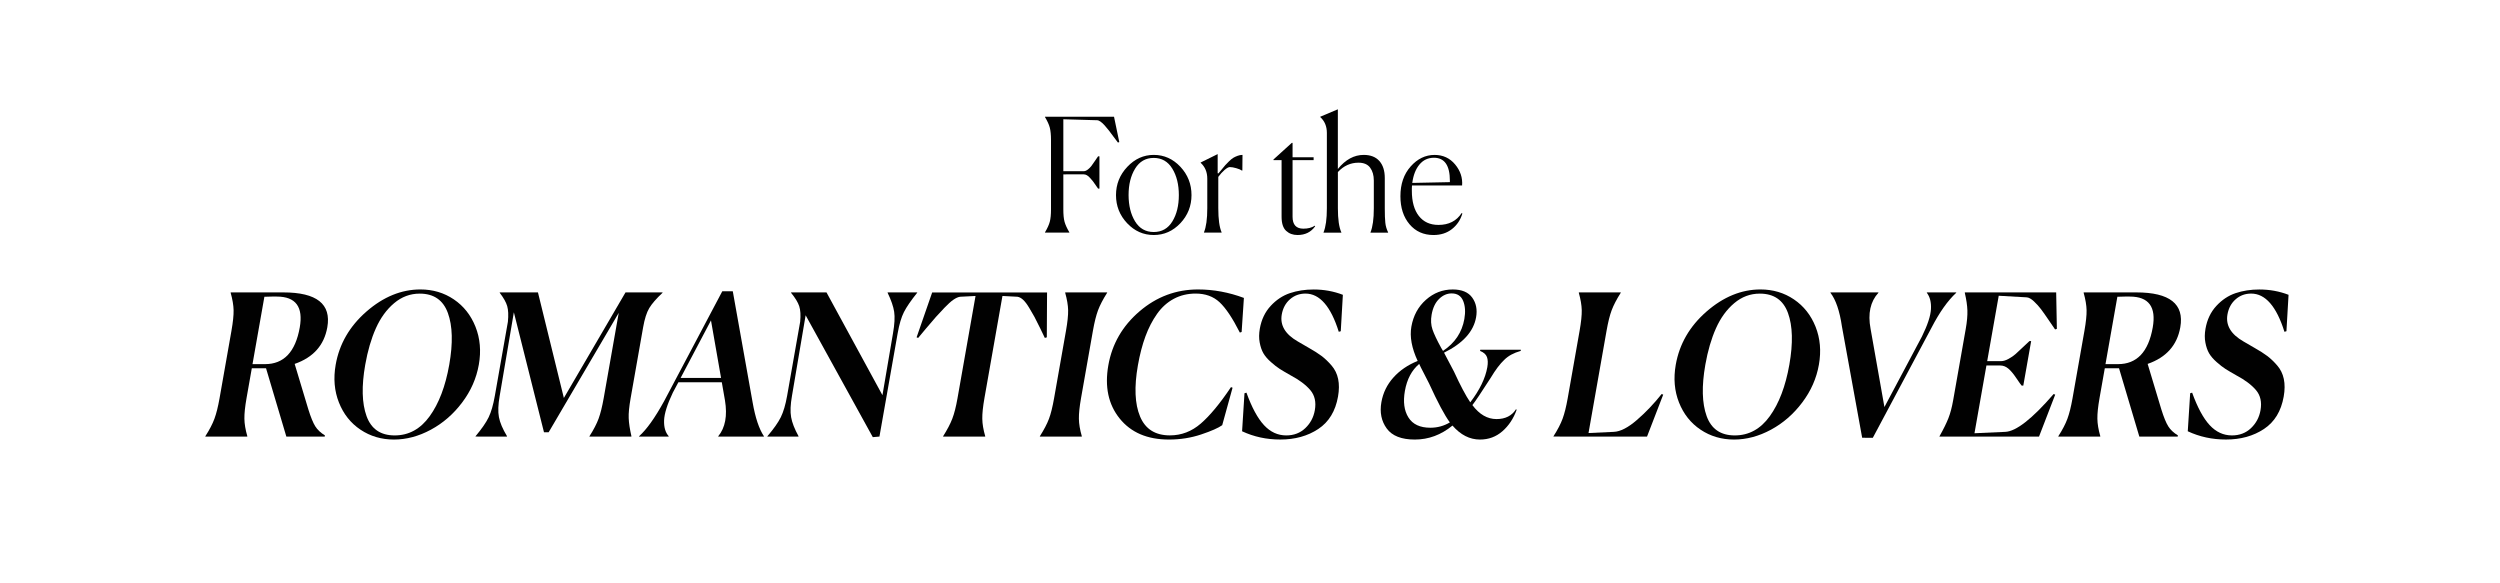
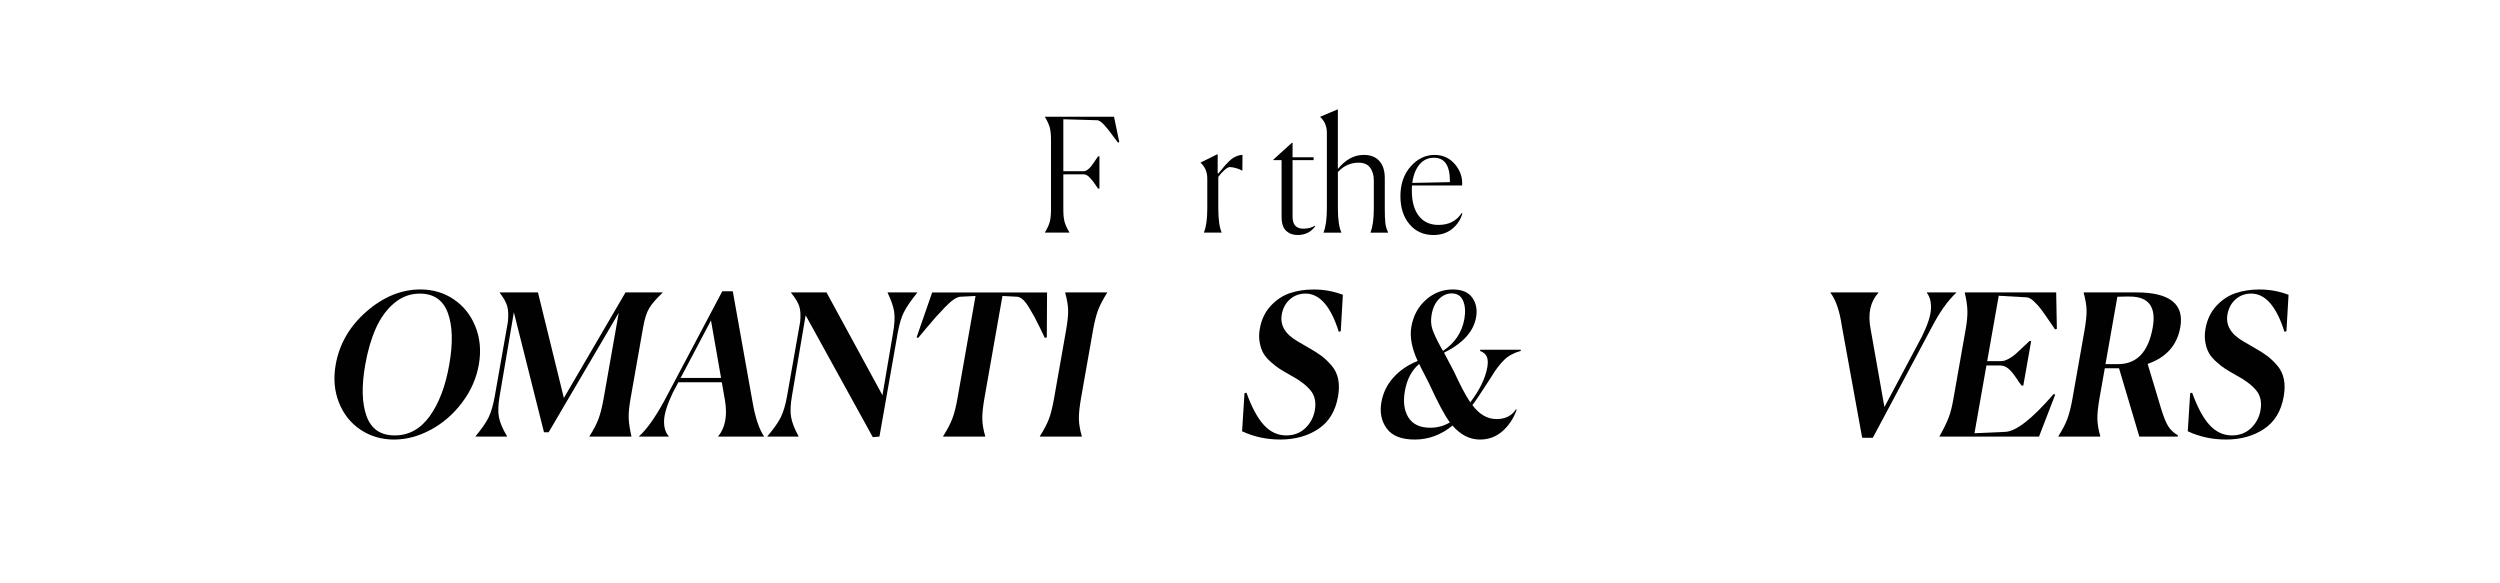
<svg xmlns="http://www.w3.org/2000/svg" id="Layer_1" x="0px" y="0px" viewBox="0 0 1500 350" style="enable-background:new 0 0 1500 350;" xml:space="preserve">
  <style type="text/css"> .st0{fill:#FAFAF5;} .st1{fill:#B31F23;} .st2{fill:#010101;} .st3{fill:none;stroke:#CBAF7B;stroke-width:2;stroke-miterlimit:10;} .st4{fill:#CBAF7B;} .st5{fill:#B0312E;} .st6{fill:none;stroke:#C6B081;stroke-width:2;stroke-miterlimit:10;} .st7{fill:#C6B081;} .st8{fill:#FFFFFF;} .st9{clip-path:url(#SVGID_00000025426393417577730120000013039602293567683716_);} .st10{clip-path:url(#SVGID_00000001665758231558764250000005838634904911699365_);} .st11{clip-path:url(#SVGID_00000003102813743418684860000009700772323060193439_);} .st12{clip-path:url(#SVGID_00000005237434837851486430000008691829779704408214_);} .st13{clip-path:url(#SVGID_00000181064056672215654650000011213222308683669395_);} .st14{clip-path:url(#SVGID_00000042711487791768365350000004705070886842090167_);} .st15{fill:#010101;stroke:#541411;stroke-miterlimit:10;} .st16{fill:#2B2C2B;} .st17{fill:#F0EFEF;} .st18{fill:none;stroke:#010101;stroke-miterlimit:10;} .st19{fill:none;} .st20{opacity:0.2;fill:#7C889D;} .st21{clip-path:url(#SVGID_00000005254307455202755800000001691522870707992473_);} .st22{clip-path:url(#SVGID_00000002342269183436694540000003980888826010342075_);} .st23{clip-path:url(#SVGID_00000074443098174121688570000007152183529934151859_);} .st24{clip-path:url(#SVGID_00000016769590099747812170000004516763002468199577_);} .st25{clip-path:url(#SVGID_00000104692548120209800280000010489907766175603127_);} .st26{clip-path:url(#SVGID_00000106867844638755639000000002744950846651701420_);} </style>
  <g>
    <g>
      <g>
        <path class="st2" d="M641.61,139.58h-14.62v-0.19c1.44-2.41,2.41-4.53,2.89-6.36c0.48-1.84,0.72-4.31,0.72-7.41V84.01 c0-3.1-0.24-5.57-0.72-7.41c-0.48-1.84-1.44-3.96-2.89-6.36v-0.19h41.42l3.16,15.2l-0.81,0.29c-0.6-0.76-1.46-1.9-2.57-3.42 c-1.11-1.52-2.05-2.77-2.8-3.75c-0.75-0.98-1.59-2-2.53-3.04c-0.93-1.04-1.79-1.84-2.57-2.38c-0.78-0.54-1.47-0.81-2.08-0.81 L638,71.56v31.16h12.27c0.78,0,1.61-0.35,2.48-1.04c0.87-0.7,1.58-1.41,2.12-2.14c0.54-0.73,1.26-1.76,2.17-3.09 c0.9-1.33,1.5-2.22,1.81-2.66h0.81v19.38h-0.81c-0.18-0.19-0.63-0.84-1.35-1.95c-0.72-1.11-1.29-1.92-1.71-2.42 c-0.42-0.51-0.98-1.15-1.67-1.95c-0.69-0.79-1.35-1.36-1.99-1.71c-0.63-0.35-1.25-0.52-1.85-0.52H638v21 c0,3.17,0.24,5.64,0.72,7.41c0.48,1.77,1.44,3.89,2.89,6.36V139.58z" />
-         <path class="st2" d="M708.22,133.93c-4.45,4.72-9.78,7.08-15.97,7.08c-6.2,0-11.52-2.36-15.97-7.08 c-4.45-4.72-6.68-10.34-6.68-16.86c0-6.52,2.26-12.17,6.77-16.96c4.51-4.78,9.81-7.17,15.88-7.17c6.2,0,11.52,2.38,15.97,7.12 c4.45,4.75,6.68,10.42,6.68,17C714.89,123.59,712.67,129.21,708.22,133.93z M681.05,132.84c2.59,4.24,6.32,6.37,11.19,6.37 s8.6-2.12,11.19-6.37c2.59-4.24,3.88-9.5,3.88-15.77c0-6.33-1.31-11.64-3.93-15.91c-2.62-4.27-6.33-6.41-11.15-6.41 c-4.81,0-8.53,2.14-11.15,6.41c-2.62,4.28-3.93,9.58-3.93,15.91C677.17,123.34,678.46,128.6,681.05,132.84z" />
        <path class="st2" d="M722.38,139.39c1.32-3.17,1.99-7.98,1.99-14.44v-17.76c0-3.93-1.32-7.09-3.97-9.5V97.5l10.2-5.04v11.5 l0.45,0.09c0.3-0.32,0.95-1.09,1.94-2.33s1.73-2.12,2.21-2.66c0.48-0.54,1.2-1.28,2.17-2.23c0.96-0.95,1.81-1.65,2.53-2.09 c0.72-0.44,1.59-0.86,2.62-1.24c1.02-0.38,2.02-0.57,2.98-0.57l-0.09,9.4h-0.27c-0.72-0.51-1.85-0.98-3.38-1.42 c-1.53-0.44-2.81-0.67-3.84-0.67c-0.78,0-1.84,0.57-3.16,1.71c-1.32,1.14-2.59,2.53-3.79,4.18v18.72 c0,6.65,0.66,11.49,1.99,14.53v0.19h-10.56V139.39z" />
        <path class="st2" d="M778.52,141.01c-2.77,0-5.05-0.84-6.86-2.52c-1.8-1.68-2.71-4.48-2.71-8.41V96.07h-4.87v-0.38l11.01-9.98 h0.45v8.65h12.63v1.71h-12.63v34.01c0,4.75,2.17,7.12,6.5,7.12c2.77,0,5.05-0.6,6.86-1.8l0.18,0.38 C786.61,139.27,783.09,141.01,778.52,141.01z" />
        <path class="st2" d="M794.13,139.58v-0.19c1.32-3.17,1.99-7.98,1.99-14.44V79.73c0-3.93-1.32-7.09-3.97-9.5v-0.19l10.56-4.46 v35.81c4.57-5.64,9.75-8.45,15.52-8.45c4.09,0,7.22,1.22,9.39,3.66c2.17,2.44,3.25,5.84,3.25,10.21v18.15 c0,3.8,0.1,6.7,0.32,8.69c0.21,2,0.77,3.91,1.67,5.75v0.19h-10.56v-0.19c1.32-3.23,1.99-8.04,1.99-14.44v-16.62 c0-3.17-0.74-5.75-2.21-7.74c-1.47-2-3.81-2.99-6.99-2.99c-4.75,0-8.88,1.87-12.36,5.61v21.75c0,6.59,0.69,11.4,2.08,14.44v0.19 H794.13z" />
        <path class="st2" d="M877.43,128.09c-1.14,3.86-3.23,6.98-6.27,9.36c-3.04,2.38-6.72,3.56-11.06,3.56 c-5.96,0-10.75-2.15-14.39-6.46c-3.64-4.31-5.46-9.91-5.46-16.81c0-7.28,2.04-13.24,6.14-17.86c4.09-4.62,8.87-6.93,14.35-6.93 c5.05,0,9.16,1.9,12.32,5.7c3.16,3.8,4.56,8.01,4.2,12.64H847.2c-0.06,0.32-0.09,0.85-0.09,1.61v1.62c0,6.46,1.4,11.48,4.2,15.06 c2.8,3.58,6.72,5.37,11.78,5.37c6.2,0,10.83-2.38,13.9-7.12L877.43,128.09z M860.37,94.65c-3.55,0-6.45,1.36-8.71,4.08 c-2.26,2.72-3.69,6.4-4.29,11.02l22.56-0.47v-0.76C869.94,99.27,866.75,94.65,860.37,94.65z" />
      </g>
    </g>
    <g>
      <g>
-         <path class="st2" d="M123.22,261.72c2.48-3.86,4.29-7.35,5.44-10.46c1.15-3.11,2.17-7.23,3.08-12.35l7.13-40.42 c0.93-5.28,1.36-9.41,1.29-12.41c-0.07-2.99-0.66-6.46-1.76-10.4l0.04-0.24h31.55c20.06,0,28.86,6.97,26.4,20.92 c-1.9,10.79-8.44,18.12-19.59,21.98l8.21,27.3c1.48,4.73,2.87,8.12,4.16,10.16c1.28,2.05,3.21,3.86,5.78,5.44l-0.12,0.71h-23.02 l-12.19-41.01h-8.53l-3.17,17.96c-0.9,5.12-1.33,9.24-1.28,12.35c0.05,3.11,0.63,6.6,1.75,10.46l-0.04,0.24h-25.15L123.22,261.72 z M166.06,177.94h-3.03c-1.8,0-3.26,0.04-4.4,0.12l-7.13,40.42h7.52c11.3,0,18.24-7.33,20.83-21.98 C182.04,184.12,177.44,177.94,166.06,177.94z" />
        <path class="st2" d="M258.52,257.82c-7.28,3.94-14.67,5.91-22.15,5.91c-7.49,0-14.17-1.97-20.06-5.91 c-5.89-3.94-10.21-9.37-12.95-16.31c-2.75-6.93-3.39-14.5-1.95-22.69c2.19-12.45,8.35-23.08,18.48-31.91 c10.12-8.82,20.92-13.24,32.37-13.24c7.48,0,14.17,1.99,20.05,5.97c5.88,3.98,10.21,9.45,12.99,16.43 c2.77,6.97,3.44,14.56,1.99,22.75c-1.45,8.2-4.78,15.76-10.01,22.69C272.06,248.45,265.8,253.89,258.52,257.82z M219.93,249.67 c2.79,7.72,8.42,11.58,16.88,11.58c8.46,0,15.46-3.84,21-11.52c5.55-7.68,9.46-17.98,11.74-30.9 c2.28-12.92,2.01-23.26-0.82-31.02c-2.82-7.76-8.46-11.64-16.92-11.64c-5.69,0-10.8,1.91-15.33,5.73 c-4.53,3.82-8.18,8.84-10.96,15.07c-2.78,6.22-4.91,13.51-6.38,21.86C216.88,231.67,217.14,241.95,219.93,249.67z" />
        <path class="st2" d="M285.3,261.96l0.04-0.24c3.7-4.41,6.31-8.19,7.84-11.34c1.53-3.15,2.77-7.45,3.73-12.88l7.83-44.44 c0.39-3.94,0.25-7.07-0.42-9.4c-0.68-2.32-2.17-4.98-4.49-7.98l0.04-0.24h22.9l15.55,63.34l36.99-63.34h22.23l-0.04,0.24 c-3.77,3.55-6.43,6.62-7.97,9.22c-1.54,2.6-2.76,6.42-3.65,11.46l-7.5,42.54c-0.89,5.04-1.28,9.04-1.16,11.99 c0.11,2.95,0.66,6.56,1.63,10.81l-0.04,0.24h-25.15l0.04-0.24c2.48-3.86,4.29-7.35,5.44-10.46c1.15-3.11,2.17-7.23,3.08-12.35 l9.02-51.17l-42.04,71.62h-2.81l-18.07-71.97l-8.5,50.11c-0.93,5.28-1.09,9.55-0.46,12.82c0.62,3.27,2.23,7.07,4.84,11.4 l-0.04,0.24H285.3z" />
        <path class="st2" d="M401.16,261.96h-17.74l0.04-0.24c4.53-4.02,9.55-11.07,15.07-21.15l34.85-65.82h6.29l11.92,66.77 c1.6,9.14,3.86,15.88,6.76,20.21l-0.04,0.24h-27.39l0.04-0.24c4.2-5.12,5.54-12.29,4.02-21.51l-1.9-10.87h-26.05l-3.35,6.26 c-3.33,7.01-5.08,12.55-5.23,16.6c-0.15,4.06,0.76,7.23,2.76,9.51L401.16,261.96z M426.59,192.24l-18.21,34.51h24.25 L426.59,192.24z" />
        <path class="st2" d="M483.38,189.16l-8.19,48.33c-0.93,5.28-1.11,9.55-0.52,12.82c0.58,3.27,2.06,7.07,4.44,11.4l-0.04,0.24 h-18.64l0.04-0.24c3.77-4.41,6.44-8.21,8.02-11.4c1.57-3.19,2.83-7.46,3.78-12.82l7.83-44.44c0.38-3.86,0.2-6.95-0.55-9.28 c-0.75-2.32-2.39-5.02-4.92-8.1l0.04-0.24h21.22l33.58,61.69l6.32-37.11c0.96-5.44,1.19-9.75,0.71-12.94 c-0.49-3.19-1.8-6.99-3.94-11.4l0.04-0.24h17.74l-0.04,0.24c-3.74,4.65-6.38,8.51-7.94,11.58c-1.55,3.07-2.8,7.29-3.75,12.65 l-10.94,62.04l-3.99,0.35L483.38,189.16z" />
        <path class="st2" d="M591.11,261.96h-25.26l0.04-0.24c2.49-3.94,4.32-7.44,5.5-10.52c1.18-3.07,2.22-7.17,3.12-12.29l10.81-61.33 l-9.29,0.47c-1.15,0.16-2.47,0.75-3.96,1.77c-1.49,1.02-3.29,2.64-5.4,4.85c-2.11,2.21-3.82,4.04-5.12,5.5 c-1.31,1.46-3.26,3.74-5.87,6.85c-2.61,3.11-4.2,5.02-4.77,5.73l-0.95-0.35l9.35-26.94h68.93l-0.15,26.94l-1.19,0.35 c-0.32-0.71-1.24-2.62-2.75-5.73c-1.51-3.11-2.66-5.4-3.45-6.85c-0.79-1.46-1.85-3.29-3.19-5.5c-1.33-2.2-2.56-3.82-3.69-4.85 c-1.13-1.02-2.24-1.61-3.34-1.77l-9.01-0.47l-10.81,61.33c-0.9,5.12-1.33,9.24-1.28,12.35c0.05,3.11,0.63,6.6,1.75,10.46 L591.11,261.96z" />
        <path class="st2" d="M623.94,261.72c2.49-3.94,4.3-7.4,5.43-10.4c1.13-2.99,2.16-7.13,3.09-12.41l7.13-40.42 c0.93-5.28,1.36-9.41,1.29-12.41c-0.07-2.99-0.66-6.46-1.76-10.4l0.04-0.24h25.15l-0.04,0.24c-2.49,3.94-4.3,7.43-5.44,10.46 c-1.13,3.03-2.15,7.11-3.06,12.23l-7.15,40.54c-0.9,5.12-1.33,9.24-1.28,12.35c0.05,3.11,0.63,6.6,1.75,10.46l-0.04,0.24H623.9 L623.94,261.72z" />
-         <path class="st2" d="M733.33,255.11c-2.31,1.65-6.51,3.51-12.6,5.55c-6.09,2.05-12.54,3.07-19.35,3.07 c-12.95,0-22.82-4.21-29.6-12.65c-6.78-8.43-9.04-19.06-6.78-31.91c2.26-12.84,8.51-23.64,18.73-32.38 c10.22-8.75,21.92-13.12,35.1-13.12c9.28,0,18.45,1.7,27.51,5.08l-1.36,20.44l-1.07,0.35c-4.39-8.67-8.44-14.73-12.17-18.2 c-3.73-3.47-8.51-5.2-14.35-5.2c-4.79,0-9.15,1.05-13.07,3.13c-3.92,2.09-7.28,5.1-10.07,9.04c-2.79,3.94-5.12,8.45-6.99,13.53 c-1.87,5.08-3.37,10.85-4.51,17.31c-2.29,13-1.86,23.26,1.31,30.79c3.16,7.52,9.12,11.29,17.88,11.29 c6.89,0,13.07-2.36,18.54-7.09c5.47-4.73,11.51-12.01,18.11-21.86l0.95,0.35L733.33,255.11z" />
        <path class="st2" d="M804.46,198.73l-1.19,0.35c-4.79-15.28-11.45-22.93-19.98-22.93c-3.59,0-6.7,1.14-9.31,3.43 c-2.61,2.29-4.25,5.32-4.92,9.1c-1.14,6.46,2.06,11.86,9.61,16.19l6.72,3.9c3.06,1.73,5.57,3.33,7.52,4.79 c1.95,1.46,3.94,3.35,5.96,5.67c2.02,2.32,3.36,5.04,4.01,8.15c0.65,3.11,0.63,6.64-0.07,10.58 c-1.54,8.74-5.49,15.23-11.85,19.44c-6.36,4.22-13.95,6.32-22.78,6.32c-8.23,0-15.88-1.65-22.93-4.96l1.44-22.81l1.18-0.35 c3.22,8.9,6.73,15.4,10.54,19.5c3.8,4.1,8.25,6.15,13.34,6.15c4.56,0,8.38-1.46,11.44-4.37c3.06-2.91,4.96-6.5,5.71-10.75 c0.86-4.88-0.04-8.9-2.7-12.05c-2.66-3.15-6.66-6.15-12-8.98c-2.65-1.5-4.76-2.74-6.3-3.72c-1.55-0.98-3.33-2.36-5.33-4.14 c-2.01-1.77-3.51-3.53-4.52-5.26c-1-1.73-1.75-3.88-2.23-6.44c-0.49-2.56-0.46-5.34,0.07-8.33c0.96-5.44,3.12-9.99,6.5-13.65 c3.38-3.66,7.23-6.22,11.57-7.68c4.33-1.46,9.09-2.19,14.25-2.19c6.14,0,11.97,1.06,17.51,3.19L804.46,198.73z" />
        <path class="st2" d="M887.97,263.73c-6.14,0-11.63-2.8-16.48-8.39c-6.82,5.6-14.35,8.39-22.59,8.39c-8.01,0-13.63-2.2-16.85-6.62 c-3.23-4.41-4.3-9.69-3.21-15.84c0.99-5.59,3.39-10.52,7.21-14.77c3.82-4.25,8.67-7.56,14.55-9.93 c-3.58-7.72-4.84-14.57-3.78-20.56c1.17-6.62,4.08-12,8.74-16.13s10.02-6.2,16.08-6.2c5.46,0,9.37,1.64,11.71,4.9 c2.34,3.27,3.11,7.19,2.31,11.76c-1.51,8.59-7.93,15.68-19.24,21.27c3.86,7.41,5.85,11.19,5.97,11.35 c3.84,8.35,7.1,14.5,9.77,18.44c5.65-7.4,9.05-14.42,10.22-21.04c0.44-2.52,0.37-4.57-0.21-6.15c-0.58-1.58-1.96-2.8-4.13-3.66 l0.12-0.71h24.36l-0.12,0.71c-4.18,1.18-7.44,2.95-9.81,5.32c-2.6,2.44-5.34,6.07-8.2,10.87c-5.67,8.82-9.33,14.26-10.96,16.31 c4.18,5.6,9,8.39,14.46,8.39c5.31,0,9.22-1.97,11.71-5.91l0.39,0.35c-1.9,5.28-4.76,9.57-8.56,12.88 C897.62,262.08,893.14,263.73,887.97,263.73z M858.24,256.64c4.19,0,8.08-1.06,11.68-3.19c-3.14-4.25-7.3-12.05-12.49-23.4 c-0.77-1.58-1.83-3.64-3.17-6.2c-1.34-2.56-2.26-4.39-2.74-5.5c-4.48,3.78-7.34,9.18-8.58,16.19 c-1.15,6.54-0.45,11.86,2.13,15.95C847.63,254.59,852.02,256.64,858.24,256.64z M858.97,188.81c-0.57,3.23-0.4,6.19,0.51,8.86 c0.91,2.68,2.64,6.34,5.19,10.99c0.53,0.79,0.91,1.42,1.13,1.89c7.12-4.73,11.39-11.11,12.81-19.14 c0.75-4.25,0.51-7.88-0.72-10.87c-1.23-2.99-3.53-4.49-6.9-4.49c-2.77,0-5.29,1.1-7.54,3.31 C861.18,181.56,859.69,184.71,858.97,188.81z" />
-         <path class="st2" d="M932.07,261.96l0.04-0.24c2.48-3.86,4.29-7.35,5.44-10.46c1.15-3.11,2.17-7.23,3.08-12.35l7.13-40.42 c0.93-5.28,1.36-9.41,1.29-12.41c-0.07-2.99-0.66-6.46-1.76-10.4l0.04-0.24h25.15l-0.04,0.24c-2.49,3.94-4.3,7.43-5.44,10.46 c-1.13,3.03-2.15,7.11-3.05,12.23l-10.84,61.45l15.17-0.71c3.92-0.16,8.53-2.52,13.82-7.09c5.3-4.57,10.25-9.77,14.88-15.6 l0.95,0.35l-9.71,25.17H932.07z" />
-         <path class="st2" d="M1062.58,257.82c-7.28,3.94-14.67,5.91-22.15,5.91c-7.49,0-14.17-1.97-20.06-5.91 c-5.89-3.94-10.21-9.37-12.96-16.31c-2.75-6.93-3.39-14.5-1.95-22.69c2.2-12.45,8.35-23.08,18.48-31.91 c10.13-8.82,20.92-13.24,32.37-13.24c7.48,0,14.17,1.99,20.05,5.97c5.88,3.98,10.21,9.45,12.99,16.43 c2.77,6.97,3.44,14.56,1.99,22.75c-1.44,8.2-4.78,15.76-10.01,22.69C1076.11,248.45,1069.86,253.89,1062.58,257.82z M1023.99,249.67c2.79,7.72,8.42,11.58,16.88,11.58c8.46,0,15.46-3.84,21-11.52s9.46-17.98,11.74-30.9 c2.28-12.92,2.01-23.26-0.82-31.02c-2.82-7.76-8.46-11.64-16.92-11.64c-5.69,0-10.8,1.91-15.33,5.73 c-4.53,3.82-8.18,8.84-10.96,15.07c-2.78,6.22-4.91,13.51-6.38,21.86C1020.94,231.67,1021.2,241.95,1023.99,249.67z" />
        <path class="st2" d="M1117.3,262.67l-12.14-66.77c-1.36-9.3-3.65-16.03-6.88-20.21l0.04-0.24h28.74l-0.04,0.24 c-4.82,5.28-6.39,12.45-4.69,21.51l8.32,47.03l22.5-42.31c3.38-6.85,5.19-12.33,5.42-16.43c0.23-4.1-0.59-7.37-2.48-9.81 l0.04-0.24h17.63l-0.04,0.24c-5.1,4.73-10.03,11.7-14.8,20.92l-35.22,66.06H1117.3z" />
        <path class="st2" d="M1223.41,261.96h-59.73l0.04-0.24c2.4-4.25,4.17-7.86,5.33-10.81c1.16-2.95,2.12-6.6,2.88-10.93l7.5-42.54 c0.78-4.41,1.11-8.13,1.01-11.17c-0.1-3.03-0.62-6.56-1.56-10.58l0.04-0.24h54.79l0.41,21.86l-1.07,0.35 c-0.66-0.95-1.92-2.8-3.79-5.55c-1.87-2.76-3.41-4.94-4.62-6.56c-1.21-1.61-2.64-3.19-4.27-4.73c-1.64-1.54-3.09-2.34-4.34-2.42 l-16.79-0.95l-6.92,39.23h8.31c1.35,0,2.85-0.45,4.5-1.36c1.66-0.91,3.04-1.85,4.15-2.84c1.11-0.98,2.63-2.4,4.57-4.25 c1.94-1.85,3.21-3.05,3.84-3.6h1.01l-4.71,26.71h-1.01c-0.44-0.47-1.52-1.99-3.24-4.55c-1.72-2.56-3.31-4.45-4.78-5.67 c-1.47-1.22-3.06-1.83-4.79-1.83h-8.31l-7.17,40.65l18.45-0.83c6.48-0.24,16.16-7.8,29.04-22.69l0.95,0.35L1223.41,261.96z" />
        <path class="st2" d="M1235.01,261.72c2.48-3.86,4.29-7.35,5.44-10.46c1.15-3.11,2.17-7.23,3.08-12.35l7.13-40.42 c0.93-5.28,1.36-9.41,1.29-12.41c-0.07-2.99-0.66-6.46-1.76-10.4l0.04-0.24h31.55c20.06,0,28.86,6.97,26.4,20.92 c-1.9,10.79-8.44,18.12-19.59,21.98l8.21,27.3c1.48,4.73,2.87,8.12,4.16,10.16c1.28,2.05,3.21,3.86,5.78,5.44l-0.12,0.71h-23.02 l-12.19-41.01h-8.53l-3.17,17.96c-0.9,5.12-1.33,9.24-1.28,12.35c0.05,3.11,0.63,6.6,1.75,10.46l-0.04,0.24h-25.15 L1235.01,261.72z M1277.85,177.94h-3.03c-1.8,0-3.26,0.04-4.4,0.12l-7.13,40.42h7.52c11.3,0,18.24-7.33,20.83-21.98 C1293.83,184.12,1289.23,177.94,1277.85,177.94z" />
        <path class="st2" d="M1371.86,198.73l-1.19,0.35c-4.79-15.28-11.45-22.93-19.98-22.93c-3.59,0-6.7,1.14-9.3,3.43 c-2.61,2.29-4.25,5.32-4.92,9.1c-1.14,6.46,2.06,11.86,9.61,16.19l6.72,3.9c3.06,1.73,5.57,3.33,7.52,4.79 c1.95,1.46,3.94,3.35,5.96,5.67c2.02,2.32,3.36,5.04,4.01,8.15c0.65,3.11,0.63,6.64-0.07,10.58 c-1.54,8.74-5.49,15.23-11.85,19.44c-6.36,4.22-13.95,6.32-22.78,6.32c-8.23,0-15.88-1.65-22.93-4.96l1.44-22.81l1.18-0.35 c3.22,8.9,6.73,15.4,10.54,19.5c3.8,4.1,8.25,6.15,13.34,6.15c4.56,0,8.38-1.46,11.44-4.37c3.06-2.91,4.96-6.5,5.71-10.75 c0.86-4.88-0.04-8.9-2.7-12.05c-2.66-3.15-6.66-6.15-12-8.98c-2.65-1.5-4.76-2.74-6.3-3.72c-1.55-0.98-3.33-2.36-5.33-4.14 c-2.01-1.77-3.51-3.53-4.52-5.26c-1-1.73-1.75-3.88-2.23-6.44c-0.49-2.56-0.46-5.34,0.07-8.33c0.96-5.44,3.12-9.99,6.5-13.65 c3.38-3.66,7.23-6.22,11.57-7.68c4.33-1.46,9.09-2.19,14.25-2.19c6.14,0,11.97,1.06,17.51,3.19L1371.86,198.73z" />
      </g>
    </g>
  </g>
</svg>